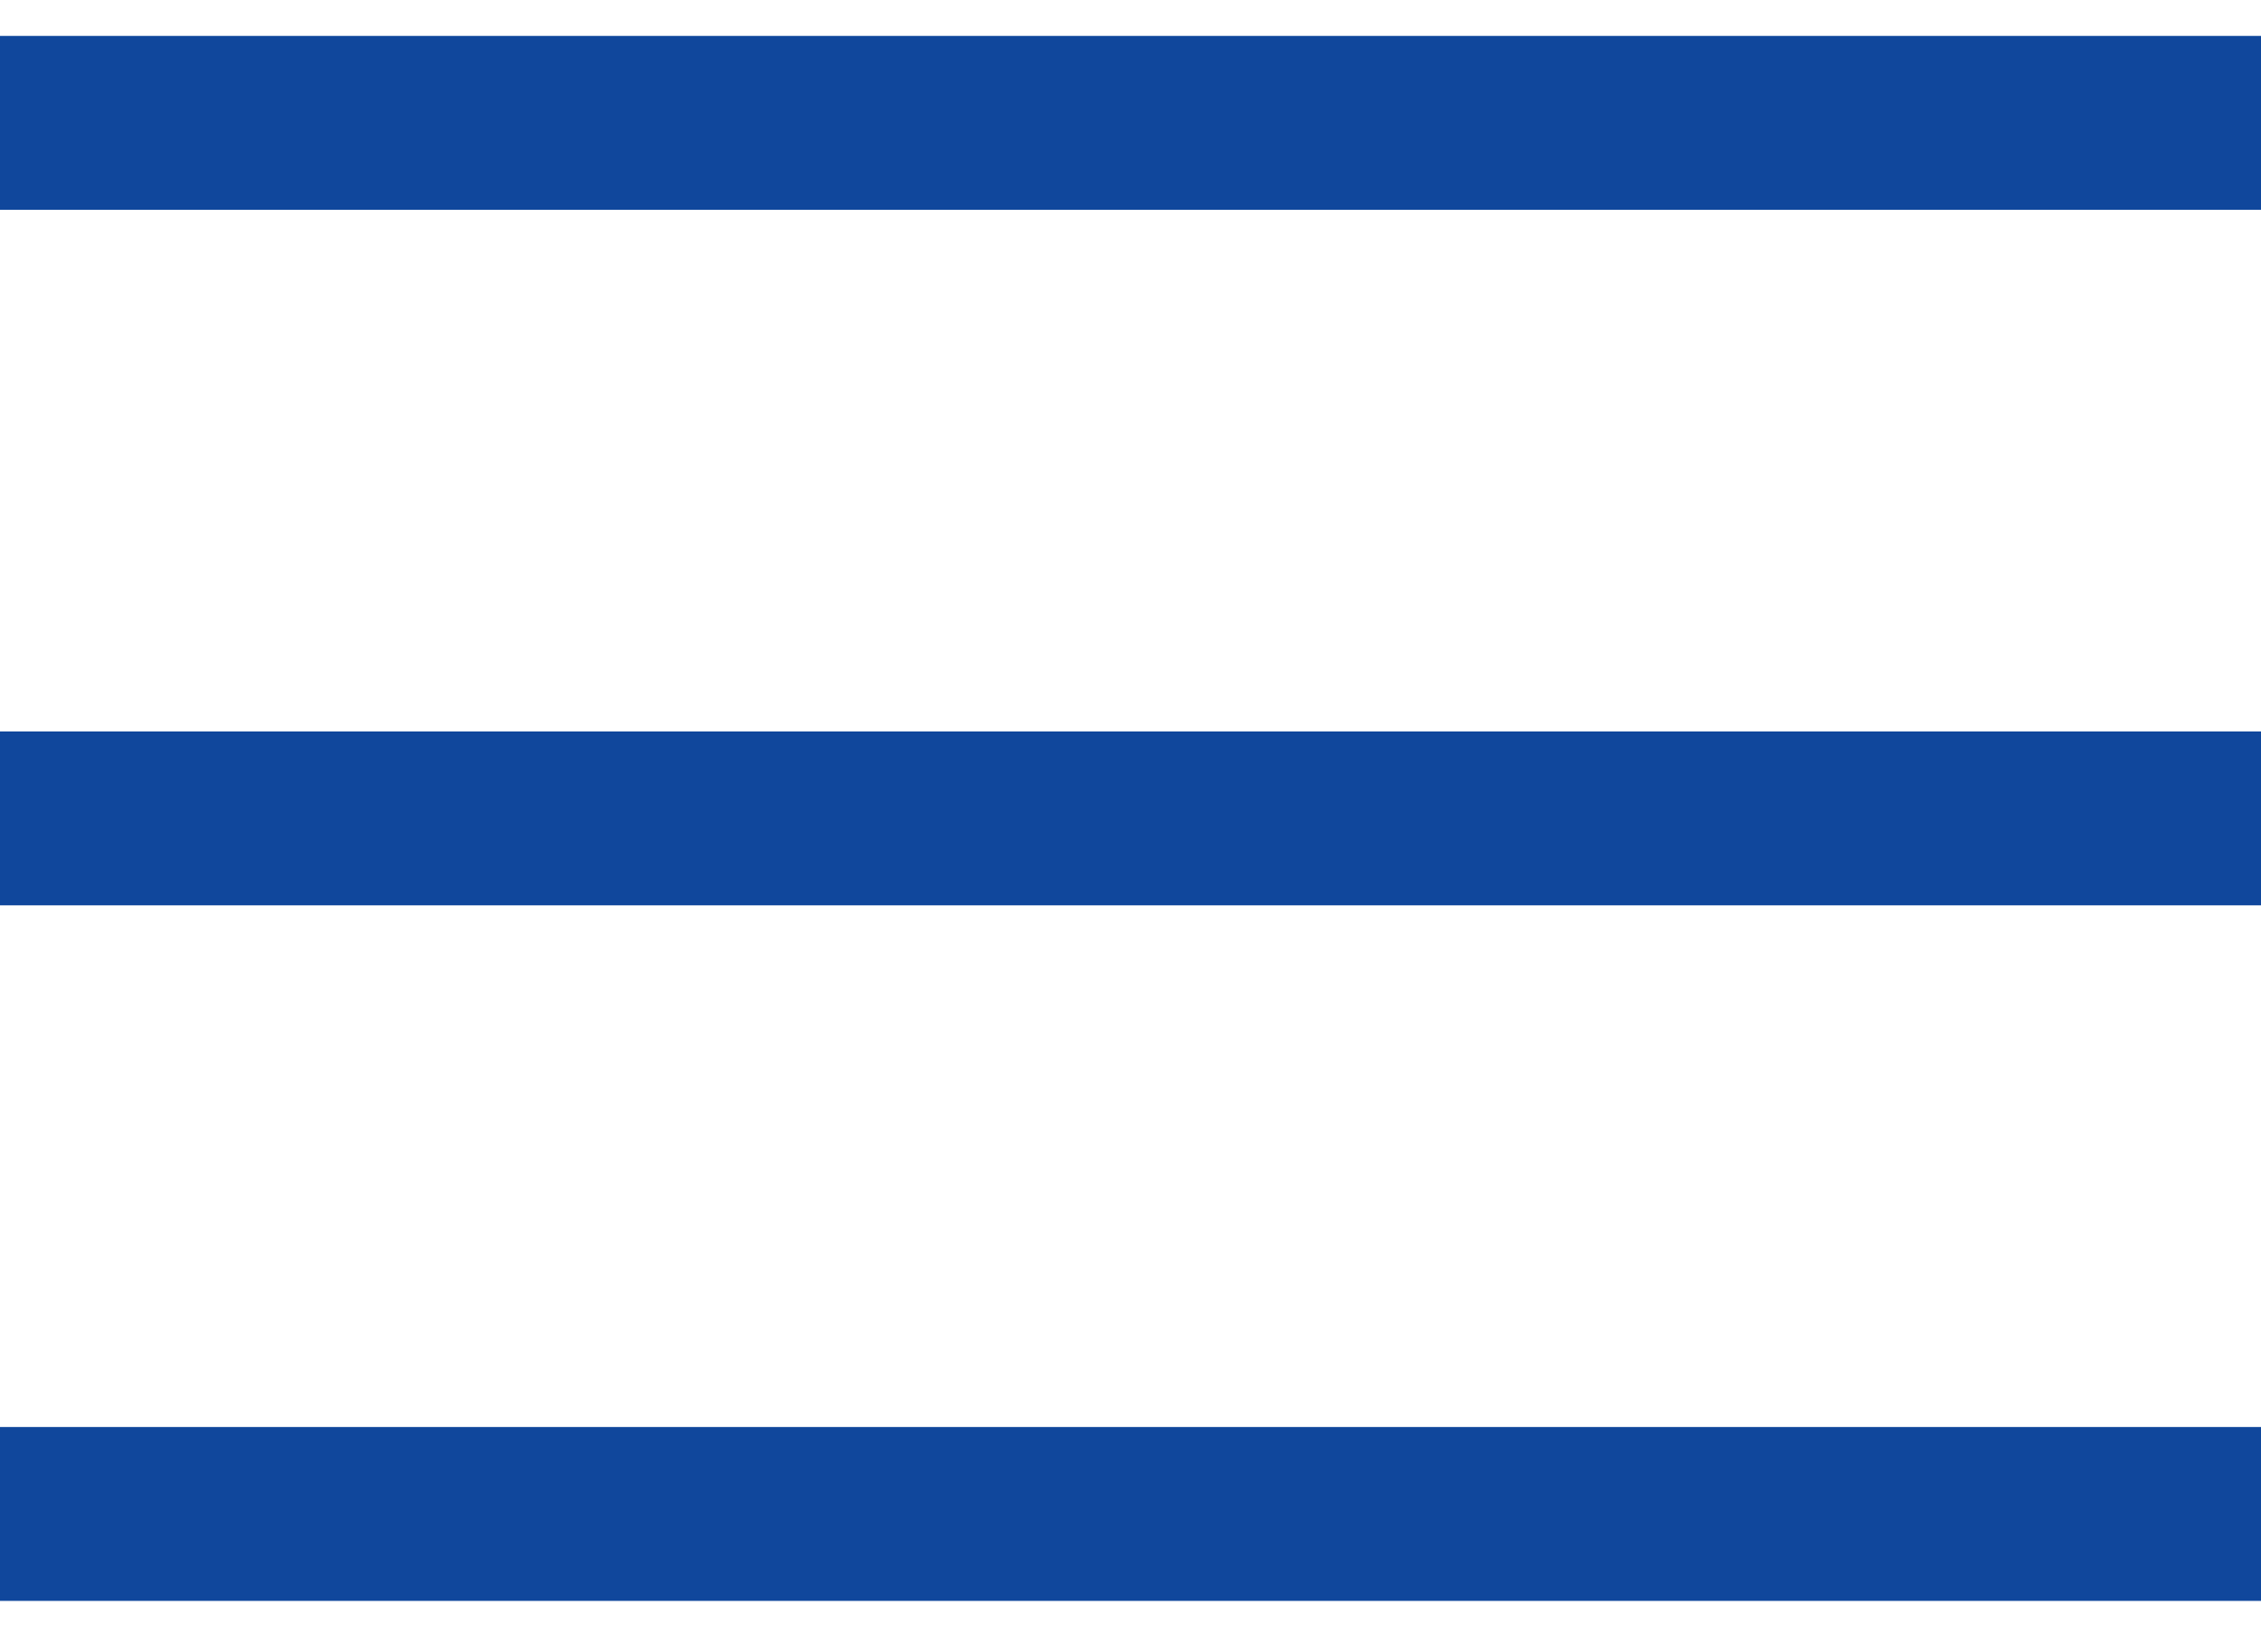
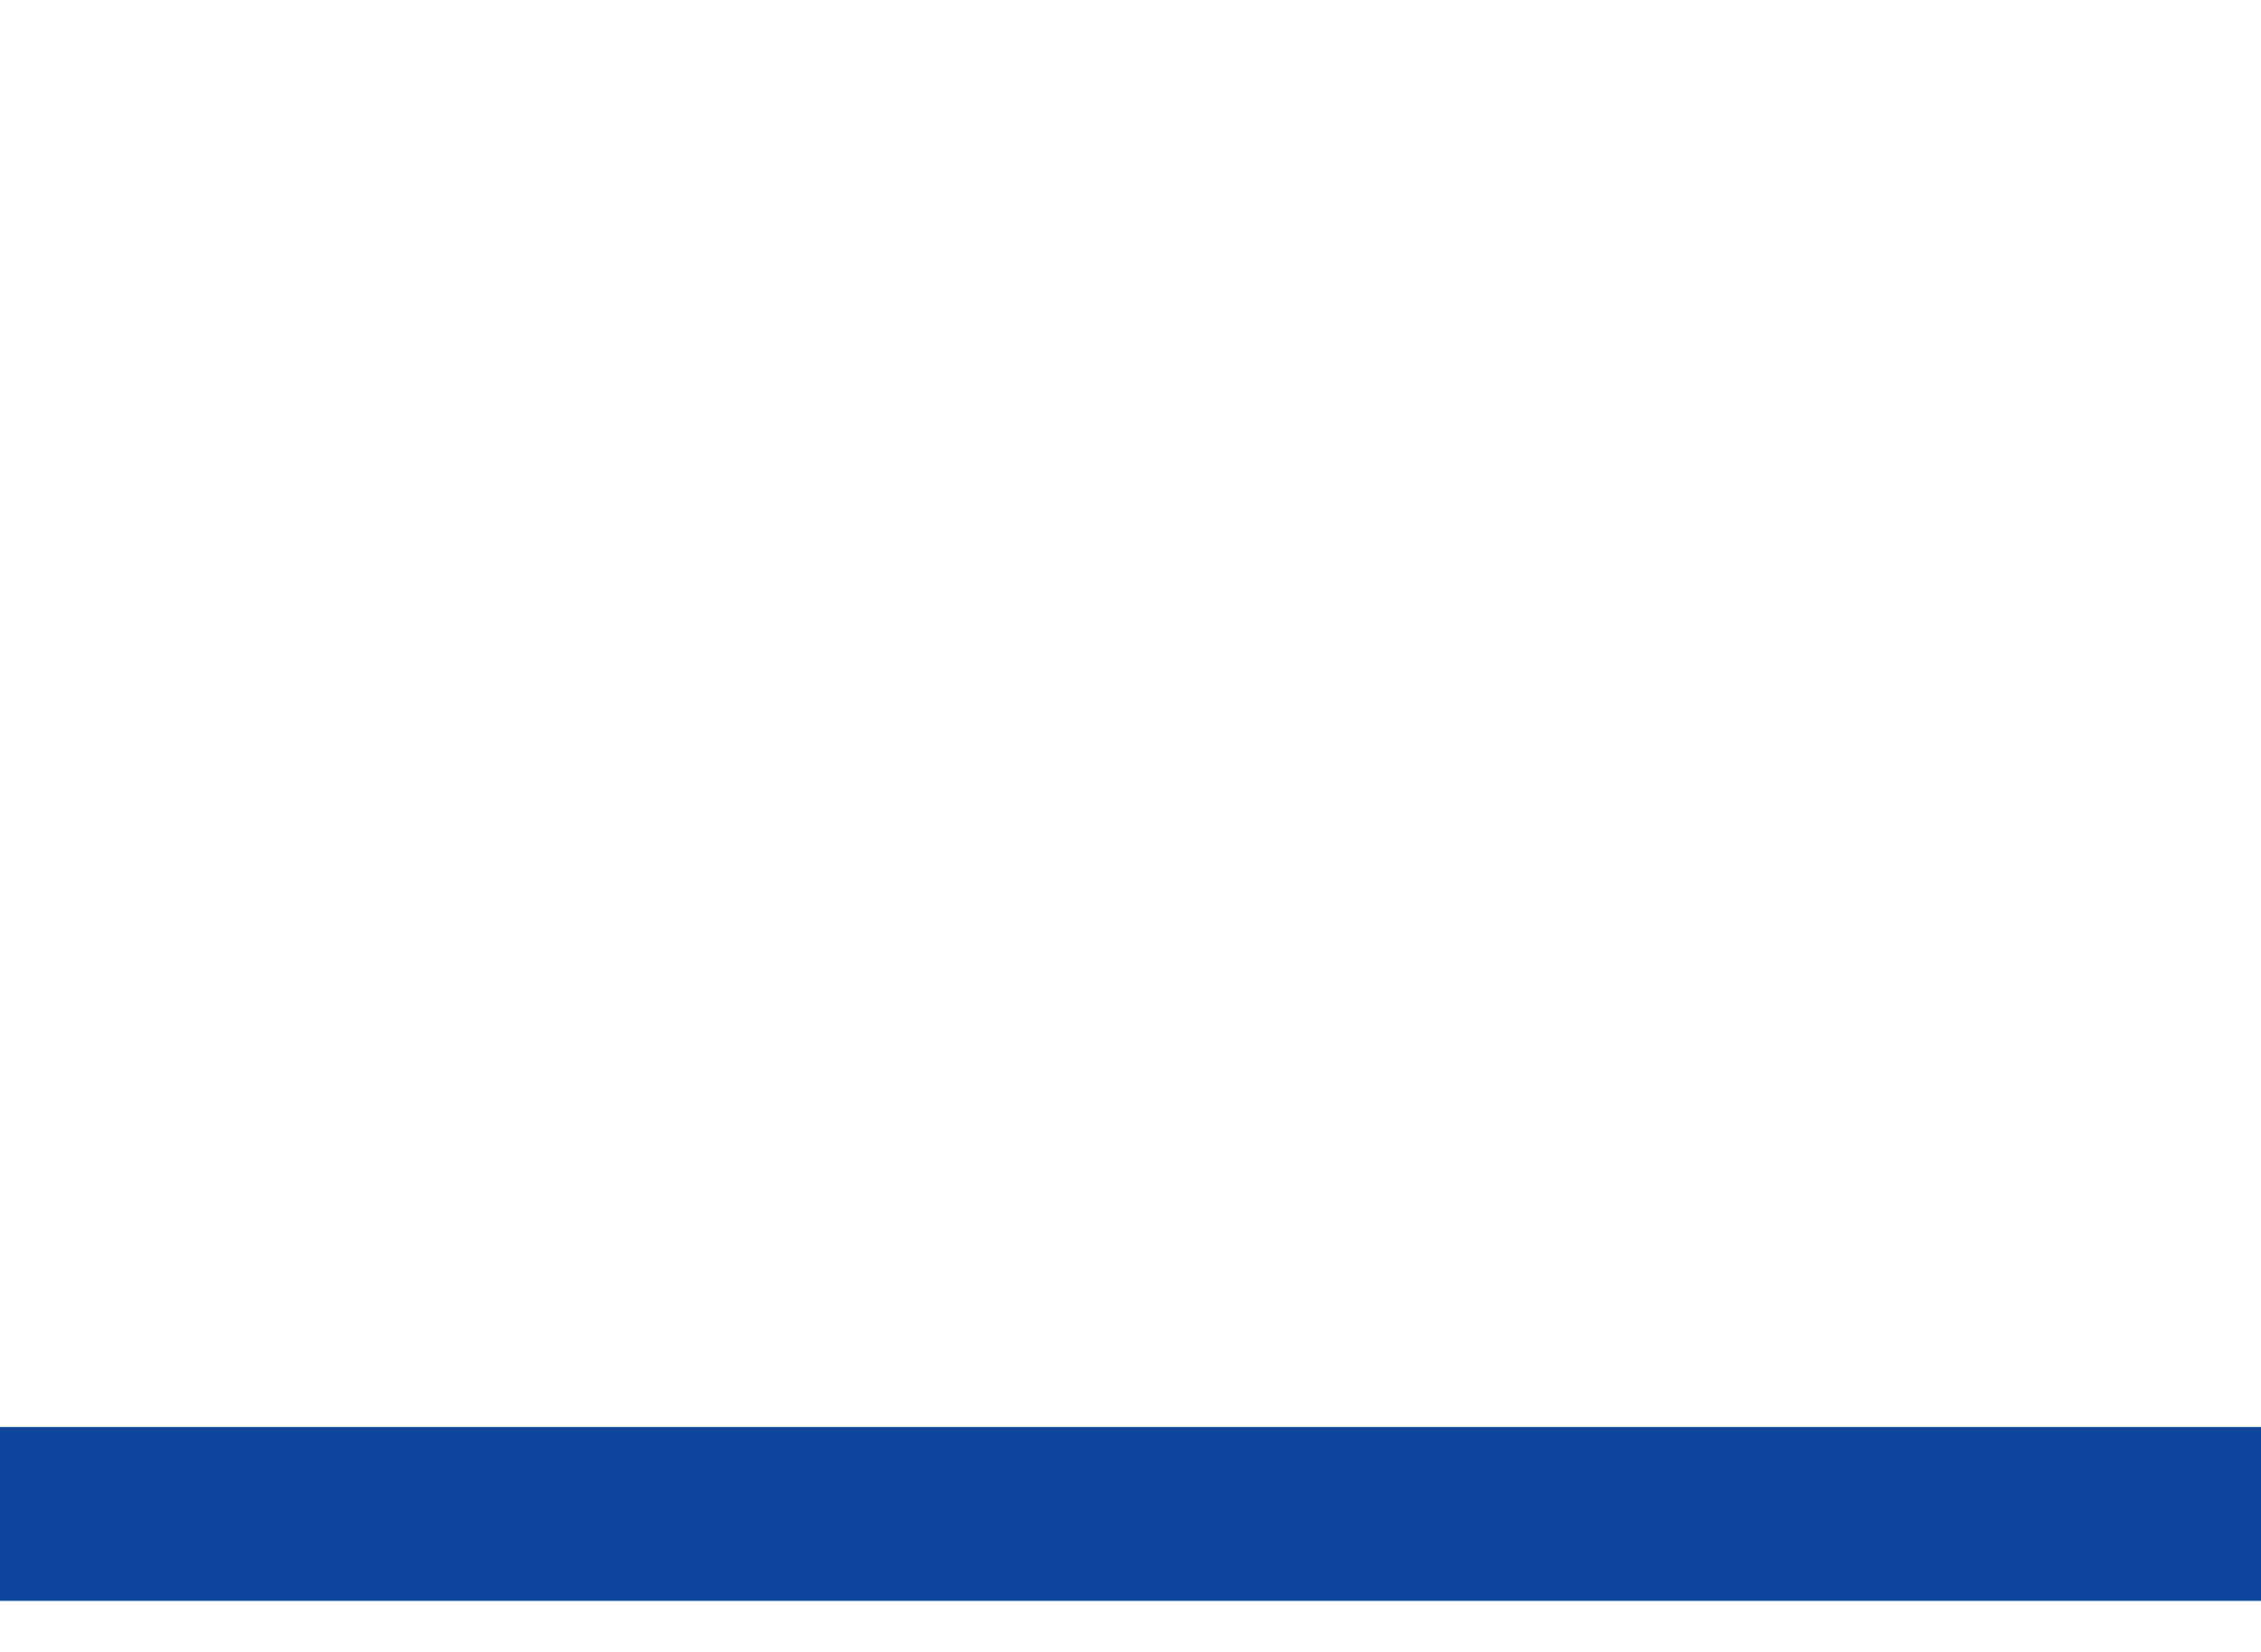
<svg xmlns="http://www.w3.org/2000/svg" width="26px" height="19px" viewBox="0 0 26 19" version="1.1">
  <title>Group 4</title>
  <desc>Created with Sketch.</desc>
  <defs />
  <g id="Page-1" stroke="none" stroke-width="1" fill="none" fill-rule="evenodd">
    <g id="залипшая-шапка" transform="translate(-16, -14)" fill="#10479C">
      <g id="Group-4" transform="translate(16, 14)">
-         <rect id="Rectangle-37" x="0" y="0.413" width="26" height="2" />
-         <rect id="Rectangle-37-Copy" x="0" y="8.413" width="26" height="2" />
        <rect id="Rectangle-37-Copy-2" x="0" y="16.413" width="26" height="2" />
      </g>
    </g>
  </g>
</svg>